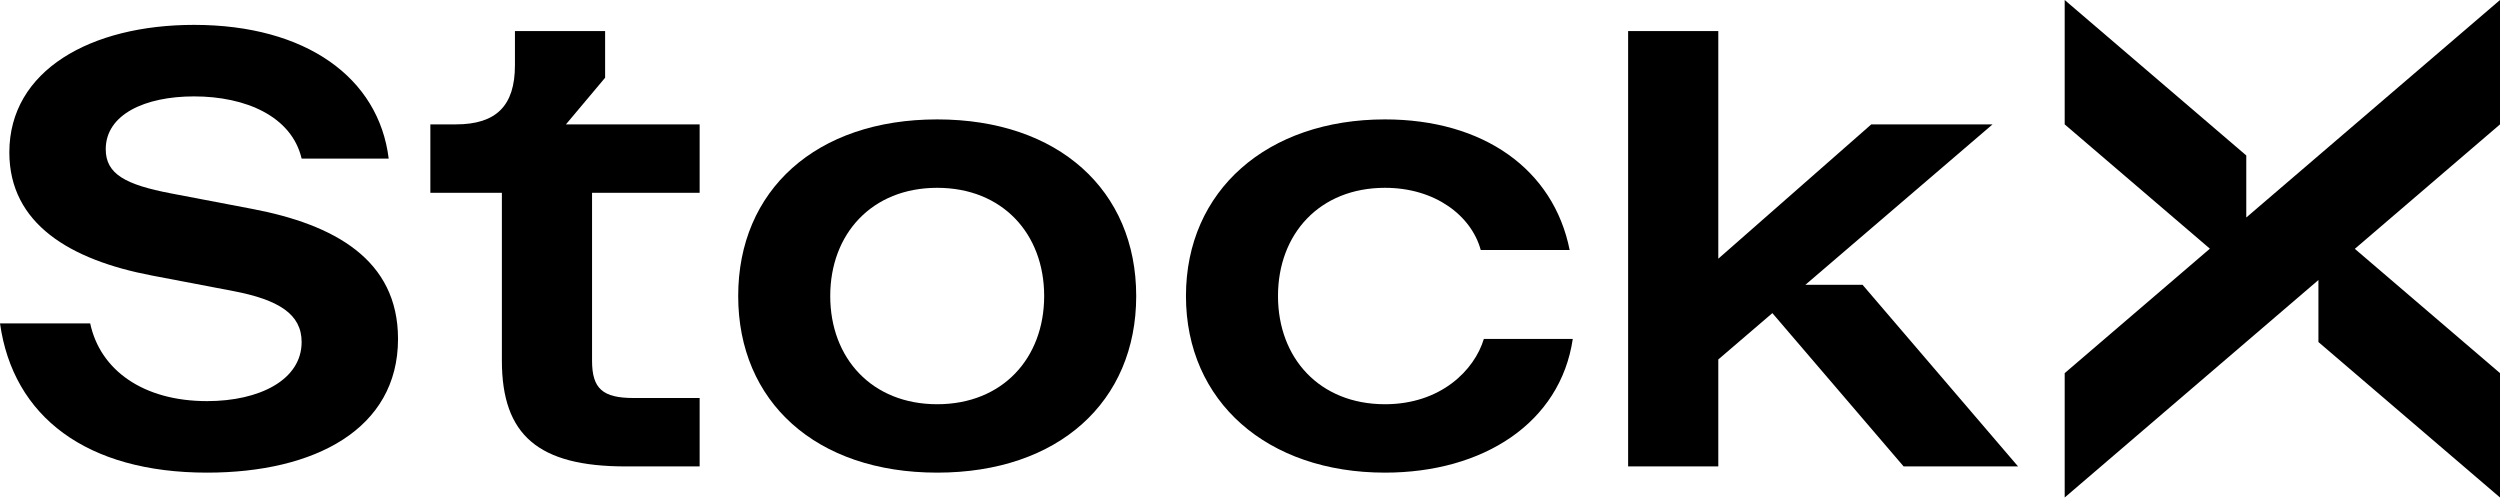
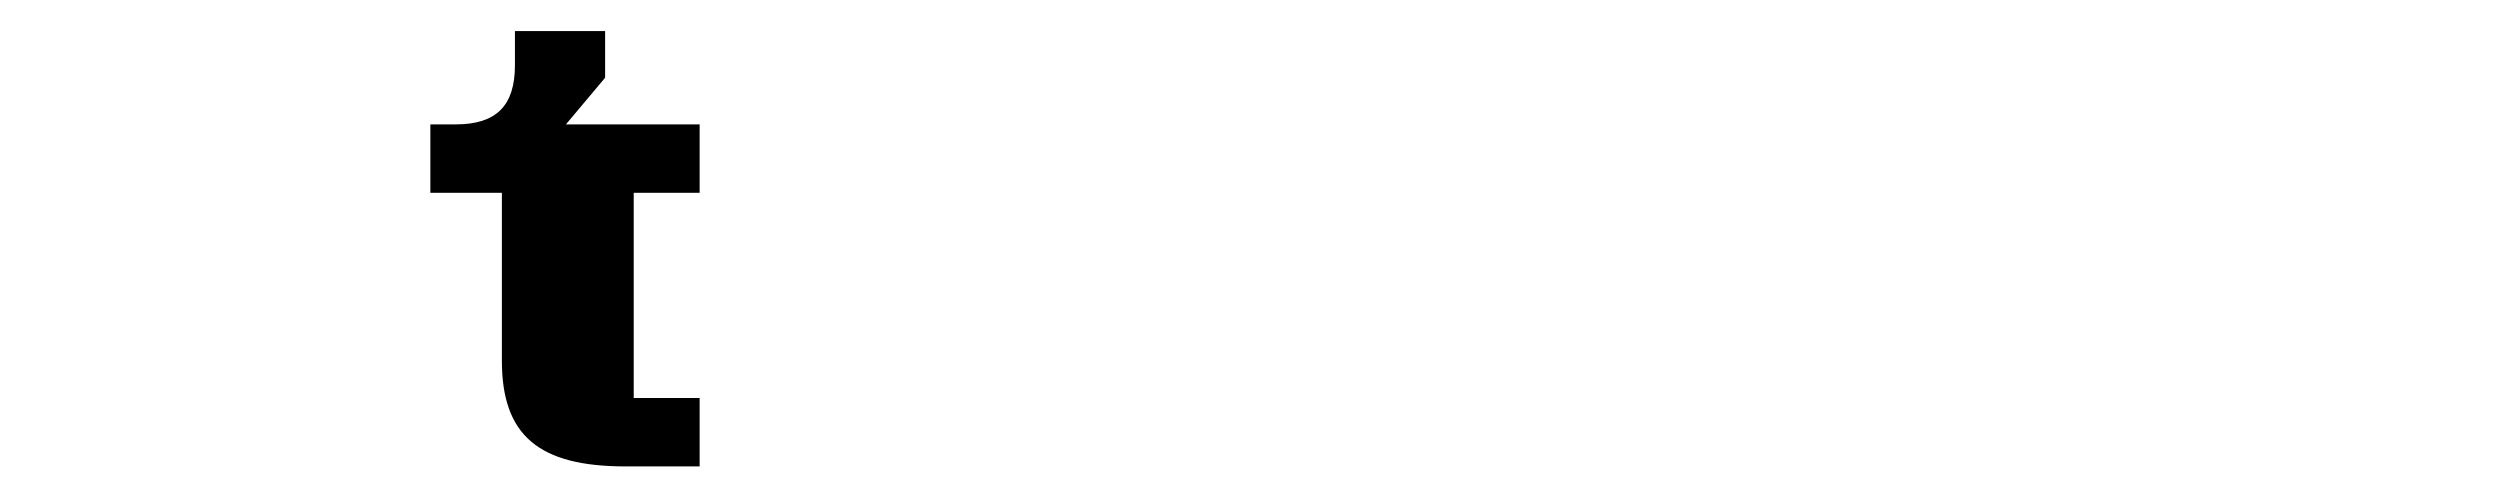
<svg xmlns="http://www.w3.org/2000/svg" viewBox="0 0 201 40" focusable="false" class="chakra-icon css-a7oa7r">
  <title>StockX Logo</title>
  <g>
-     <path d="M186.401 27.5L201.001 40V30L189.328 20.006L201.001 10V0L180.601 17.486V12.5L166.001 0V10L177.674 19.994L166.001 30V40L186.401 22.514V27.5Z" />
-     <path d="M20.301 16.8L13.751 15.55C10.101 14.85 8.501 14 8.501 12C8.501 9.2 11.651 7.75 15.601 7.75C19.751 7.75 23.451 9.35 24.251 12.75H31.251C30.451 6.25 24.601 2 15.601 2C7.301 2 0.751 5.65 0.751 12.25C0.751 18 5.651 20.9 12.201 22.15L18.751 23.4C22.401 24.1 24.251 25.25 24.251 27.5C24.251 30.55 20.851 32.25 16.651 32.25C11.501 32.25 8.051 29.75 7.251 26H0.001C1.051 33.5 6.951 38 16.651 38C25.301 38 32.001 34.5 32.001 27.25C32.001 20.85 26.851 18.05 20.301 16.8Z" />
-     <path d="M48.651 6.25V2.5H41.401V5.25C41.401 8.5 39.901 10 36.651 10H34.601V15.5H40.351V29C40.351 35 43.301 37.5 50.301 37.5H56.251V32H50.951C48.451 32 47.601 31.25 47.601 29V15.5H56.251V10H45.501L48.651 6.25Z" />
-     <path d="M111.351 32.5C106.101 32.5 102.751 28.8 102.751 23.8C102.751 18.8 106.101 15.1 111.351 15.1C115.401 15.1 118.301 17.35 119.051 20.1H126.201C124.901 13.6 119.251 9.6 111.351 9.6C101.901 9.6 95.351 15.3 95.351 23.8C95.351 32.3 101.901 38 111.351 38C119.251 38 125.451 34 126.451 27.25H119.301C118.551 29.75 115.851 32.5 111.351 32.5Z" />
-     <path d="M75.351 9.6C65.601 9.6 59.351 15.3 59.351 23.8C59.351 32.3 65.601 38 75.351 38C85.101 38 91.351 32.3 91.351 23.8C91.351 15.3 85.101 9.6 75.351 9.6ZM75.351 32.5C70.101 32.5 66.751 28.8 66.751 23.8C66.751 18.8 70.101 15.1 75.351 15.1C80.601 15.1 83.951 18.8 83.951 23.8C83.951 28.8 80.601 32.5 75.351 32.5Z" />
-     <path d="M145.151 22.9L160.201 10H150.451L138.151 20.8V2.5H130.901V37.5H138.151V28.9L142.498 25.174L153.051 37.5H162.251L149.751 22.9H145.151Z" />
+     <path d="M48.651 6.25V2.5H41.401V5.25C41.401 8.5 39.901 10 36.651 10H34.601V15.5H40.351V29C40.351 35 43.301 37.5 50.301 37.5H56.251V32H50.951V15.5H56.251V10H45.501L48.651 6.25Z" />
  </g>
</svg>